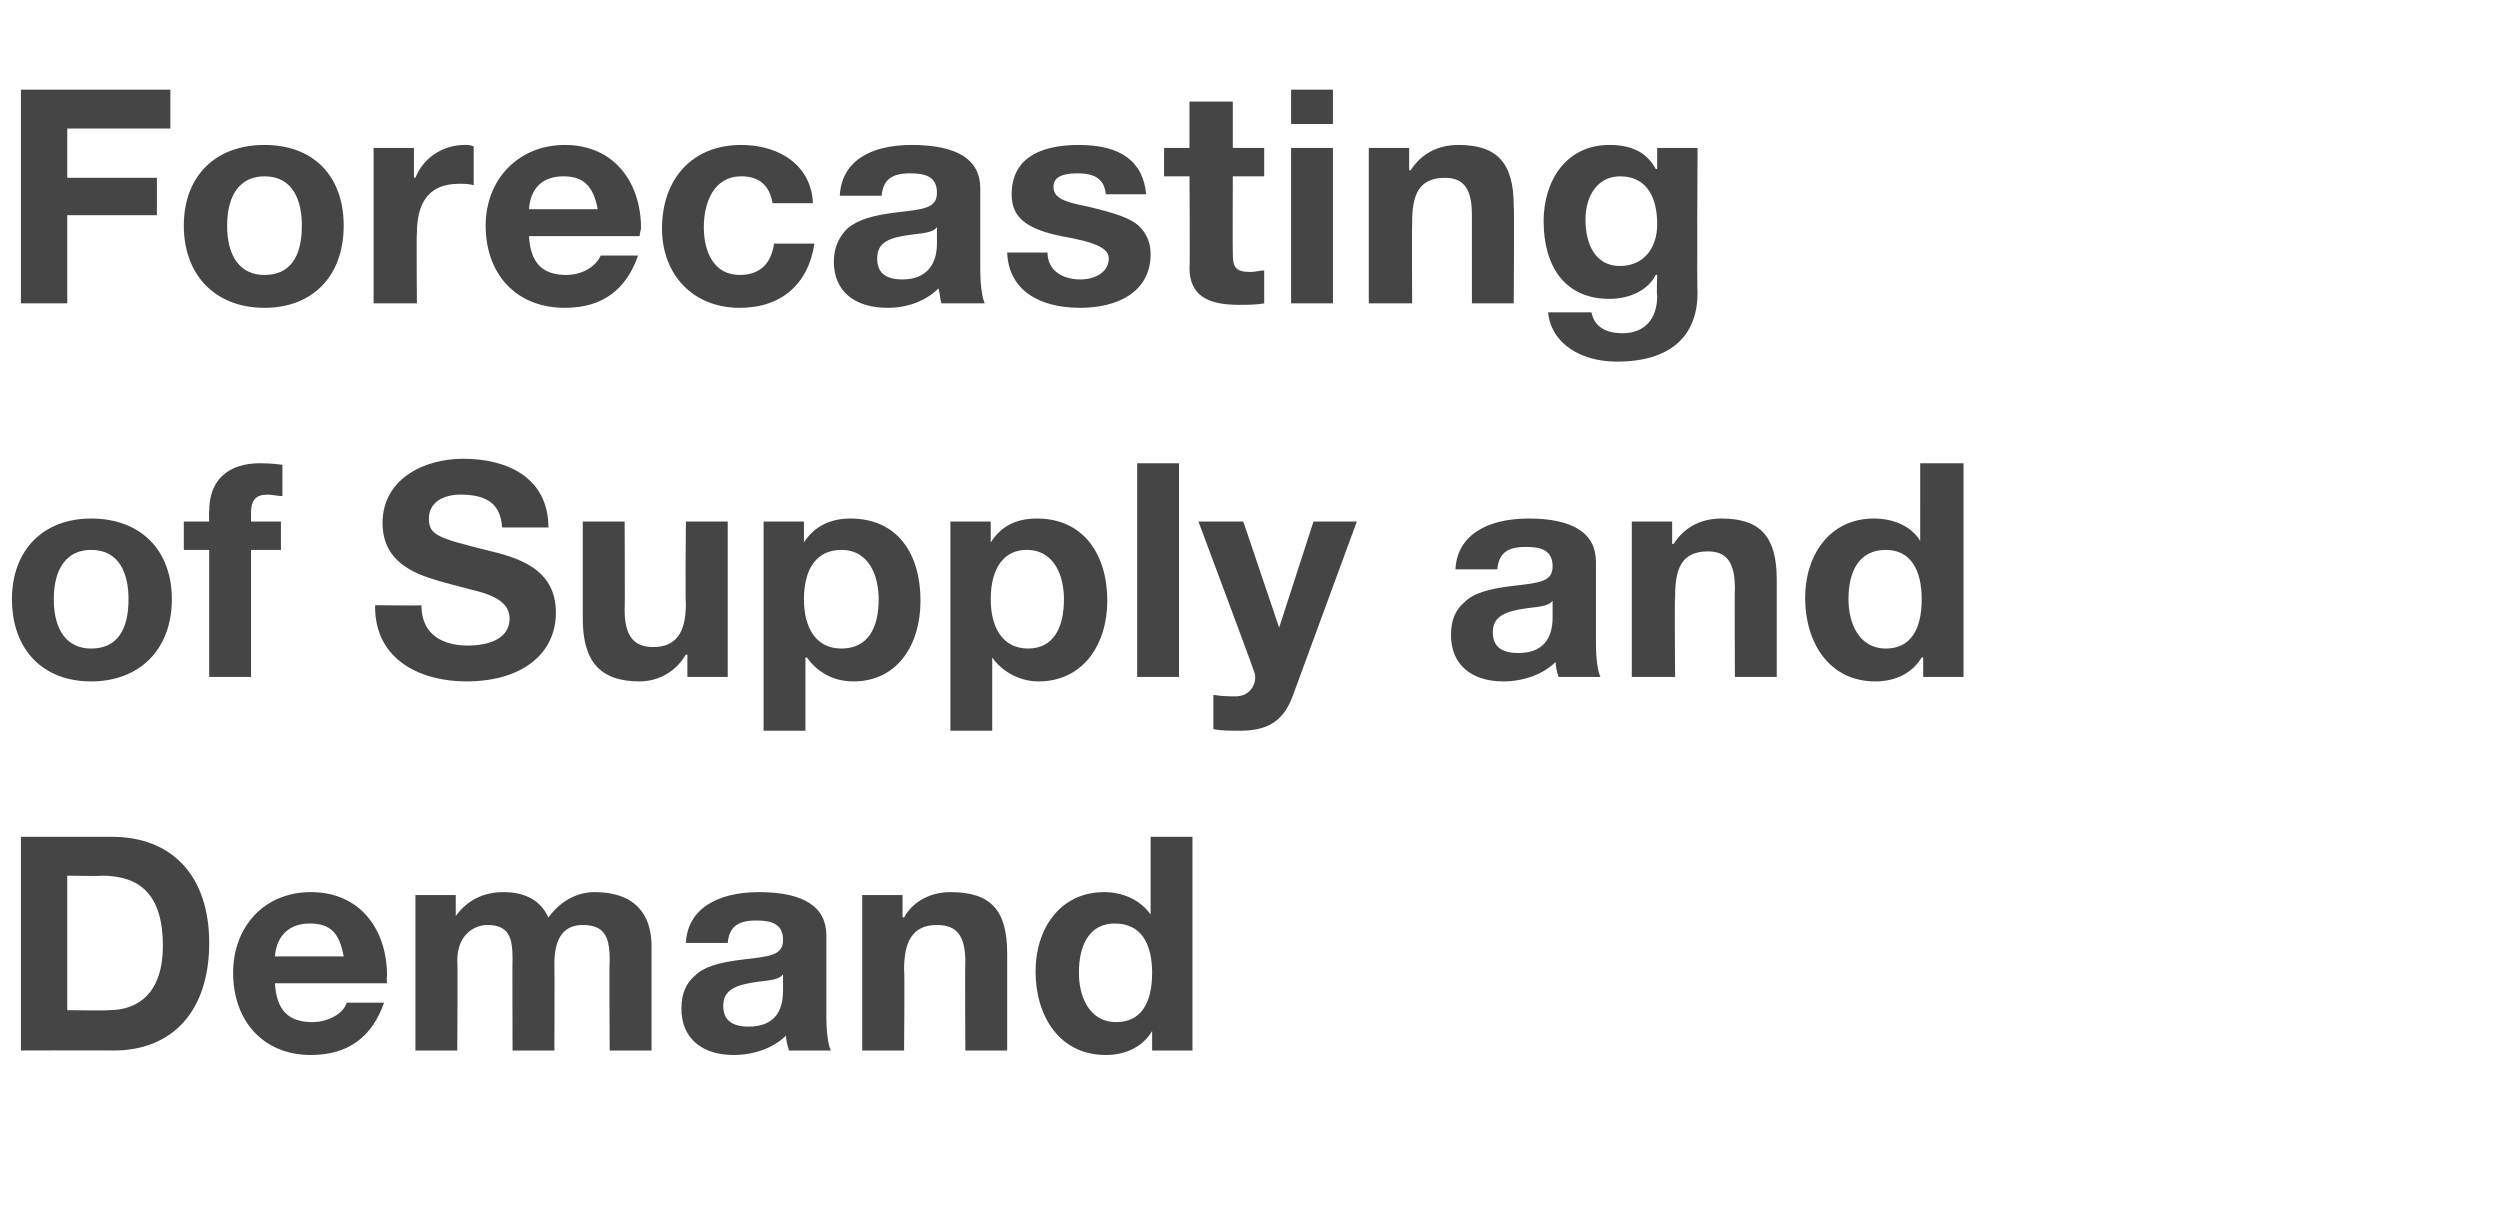
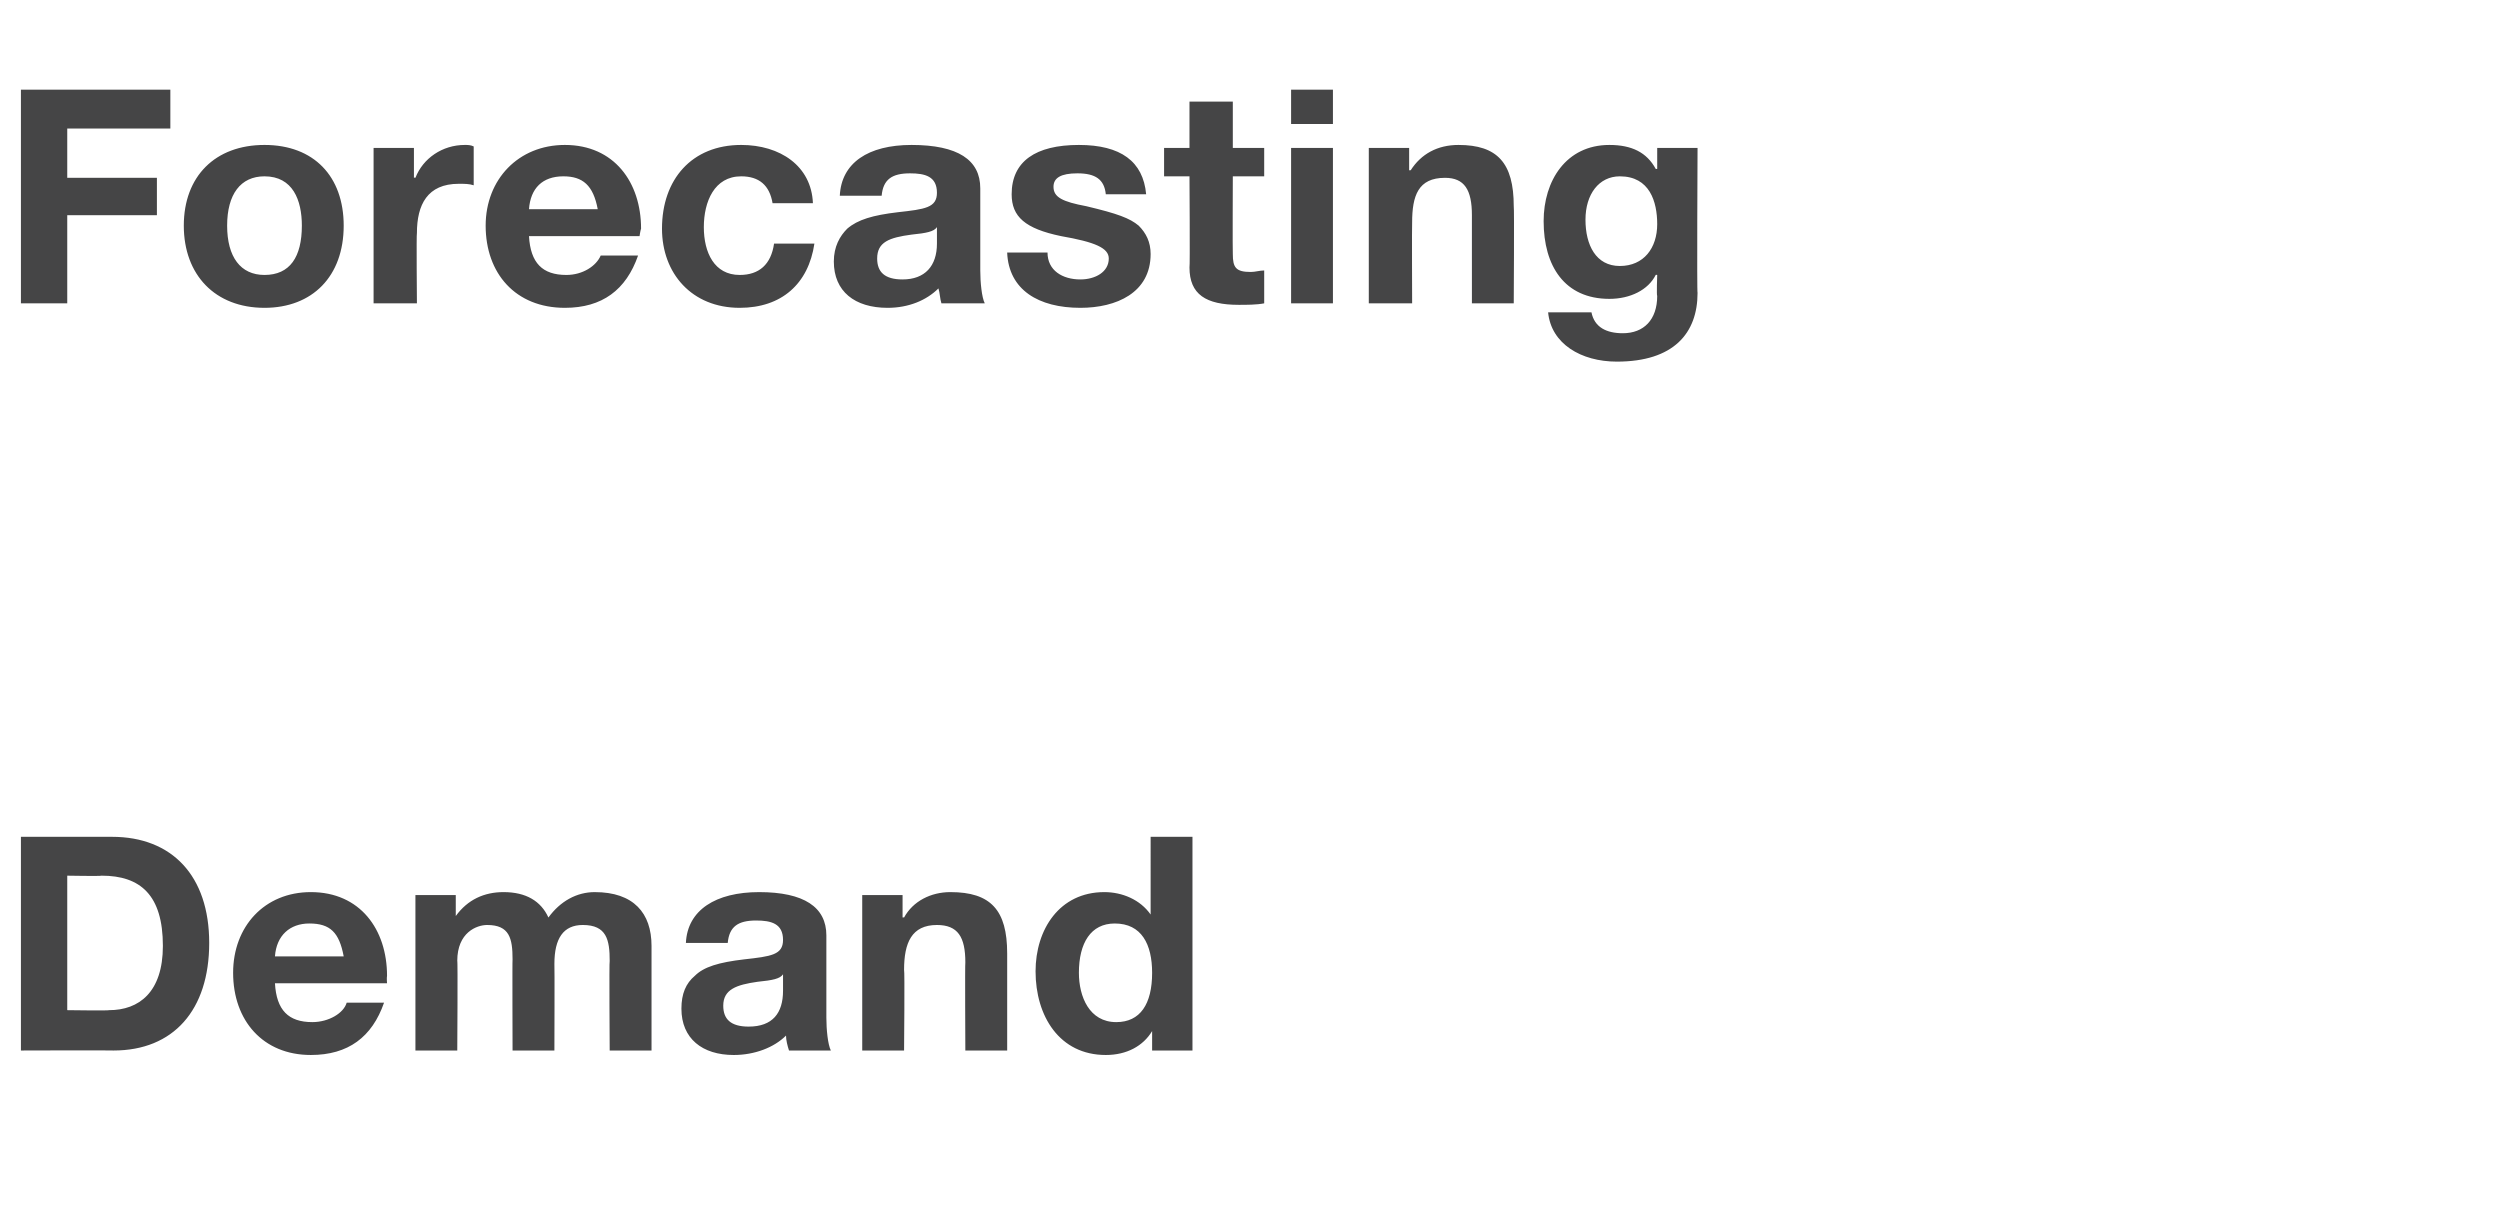
<svg xmlns="http://www.w3.org/2000/svg" version="1.1" width="167.3px" height="81.7px" viewBox="0 -6 167.3 81.7" style="top:-6px">
  <desc>Forecasting of Supply and Demand</desc>
  <defs />
  <g id="Polygon106900">
    <path d="m7.5 50c4 0 6.5 2.6 6.5 7.1c0 4.5-2.4 7.2-6.4 7.2c-.02-.02-6.2 0-6.2 0V50h6.1zm-.2 11.6c2 0 3.6-1.2 3.6-4.3c0-3.4-1.5-4.7-4.1-4.7c-.04.04-2.3 0-2.3 0v9s2.8.04 2.8 0zm18.6-2.3c-.03.14 0 .5 0 .5h-7.5c.1 1.8.9 2.6 2.5 2.6c1.1 0 2.1-.6 2.3-1.3h2.5c-.8 2.3-2.4 3.5-4.9 3.5c-3.2 0-5.2-2.3-5.2-5.5c0-3.1 2.1-5.4 5.2-5.4c3.3 0 5.1 2.5 5.1 5.6zM23 58c-.3-1.6-.9-2.2-2.3-2.2c-1.3 0-2.2.8-2.3 2.2h4.6zm13.7-2.6c.8-1.1 1.9-1.7 3.1-1.7c2.6 0 3.8 1.4 3.8 3.6v7h-2.8s-.04-6 0-6c0-1.4-.2-2.4-1.8-2.4c-1.3 0-1.9.9-1.9 2.6c.02 0 0 5.8 0 5.8h-2.8s-.02-6.12 0-6.1c0-1.4-.2-2.3-1.7-2.3c-.7 0-2 .5-2 2.4c.04-.04 0 6 0 6h-2.8V53.9h2.7v1.4s.02.04 0 0c.8-1.1 1.9-1.6 3.2-1.6c1.5 0 2.5.6 3 1.7zm18.6 1.2v5.5c0 .8.1 1.8.3 2.2h-2.8c-.1-.3-.2-.7-.2-1c-.8.8-2.1 1.3-3.5 1.3c-2.1 0-3.5-1.1-3.5-3.1c0-1 .3-1.7.9-2.2c.6-.6 1.6-.9 3.3-1.1c1.8-.2 2.6-.3 2.6-1.3c0-1.1-.8-1.3-1.8-1.3c-1.2 0-1.8.4-1.9 1.5h-2.8c.1-2.2 2-3.4 4.9-3.4c3 0 4.5 1 4.5 2.9zm-5.2 6.1c1.6 0 2.3-.9 2.3-2.4v-1.1c-.2.3-.7.4-1.7.5c-1.4.2-2.3.5-2.3 1.6c0 .9.5 1.4 1.7 1.4zm17.3-4.9v6.5h-2.8s-.03-5.88 0-5.9c0-1.7-.5-2.5-1.9-2.5c-1.7 0-2.2 1.2-2.2 3c.05 0 0 5.4 0 5.4h-2.8V53.9h2.7v1.5s.07-.02.1 0c.6-1.1 1.8-1.7 3.1-1.7c2.7 0 3.8 1.2 3.8 4.1zM79.8 50v14.3h-2.7V63s.01-.04 0 0c-.6 1-1.7 1.6-3.1 1.6c-3.1 0-4.7-2.6-4.7-5.6c0-2.8 1.6-5.3 4.6-5.3c1.2 0 2.4.5 3.1 1.5c-.03 0 0 0 0 0V50h2.8zm-5.1 12.4c1.6 0 2.4-1.2 2.4-3.3c0-1.9-.7-3.3-2.5-3.3c-1.6 0-2.4 1.3-2.4 3.3c0 1.6.7 3.3 2.5 3.3z" stroke="none" fill="#454546" />
  </g>
  <g id="Polygon106899">
-     <path d="m11.5 34.1c0 3.4-2.2 5.5-5.4 5.5c-3.3 0-5.3-2.2-5.3-5.5c0-3.3 2.1-5.4 5.3-5.4c3.3 0 5.4 2.1 5.4 5.4zm-5.4 3.3c1.7 0 2.5-1.2 2.5-3.3c0-1.7-.6-3.3-2.5-3.3c-1.6 0-2.5 1.2-2.5 3.3c0 2.1.9 3.3 2.5 3.3zm7.9 1.9v-8.5h-1.7v-1.9h1.7s-.03-.72 0-.7c0-2.2 1.4-3.2 3.4-3.2c.2 0 .7 0 1.5.1v2.1c-.3 0-.7-.1-1-.1c-.8 0-1.1.4-1.1 1.2v.6h2v1.9h-2v8.5H14zm22.7-10h-3.1c-.1-1.5-.9-2.2-2.8-2.2c-1.1 0-2.1.5-2.1 1.6c0 1.1.6 1.3 3.8 2.1c2.1.5 4.7 1.2 4.7 4.2c0 2.7-2.2 4.6-6 4.6c-3 0-6.1-1.4-6.1-5c.03.04 0-.1 0-.1c0 0 3.07.04 3.1 0c0 2.1 1.6 2.7 3.1 2.7c1.5 0 2.8-.5 2.8-1.8c0-.9-.7-1.5-2.4-1.9c-1.1-.3-2-.5-2.9-.8c-2.2-.7-3.2-1.9-3.2-3.7c0-2.9 2.7-4.3 5.4-4.3c3 0 5.7 1.3 5.7 4.6zm5.1-.4s.03 5.9 0 5.9c0 1.6.5 2.5 1.9 2.5c1.5 0 2.2-.9 2.2-2.9c-.05-.02 0-5.5 0-5.5h2.8v10.4H46v-1.5s-.07.04-.1 0c-.7 1.2-1.9 1.8-3.1 1.8c-2.7 0-3.8-1.4-3.8-4.2v-6.5h2.8zm19.8 5.3c0 2.9-1.5 5.4-4.5 5.4c-1.3 0-2.4-.6-3.1-1.6h-.1v4.9h-2.8v-14h2.7v1.4s.03-.04 0 0c.7-1.1 1.8-1.6 3.1-1.6c3.2 0 4.7 2.4 4.7 5.5zm-5.3 3.2c1.8 0 2.5-1.4 2.5-3.3c0-1.5-.6-3.3-2.5-3.3c-1.6 0-2.5 1.2-2.5 3.3c0 1.9.8 3.3 2.5 3.3zm17.8-3.2c0 2.9-1.6 5.4-4.6 5.4c-1.2 0-2.4-.6-3.1-1.6c.04 0 0 0 0 0v4.9h-2.8v-14h2.7v1.4s0-.04 0 0c.7-1.1 1.7-1.6 3.1-1.6c3.1 0 4.7 2.4 4.7 5.5zm-5.3 3.2c1.7 0 2.4-1.4 2.4-3.3c0-1.5-.6-3.3-2.5-3.3c-1.5 0-2.4 1.2-2.4 3.3c0 1.9.8 3.3 2.5 3.3zM78.9 25v14.3h-2.8V25h2.8zm4.3 3.9l2.4 7.1l2.3-7.1h2.9l-4.3 11.7c-.6 1.6-1.6 2.3-3.5 2.3c-.7 0-1.2 0-1.8-.1v-2.3c.6.1 1.1.1 1.5.1c.8 0 1.3-.6 1.3-1.3c0-.2-.1-.4-.2-.7c.04.04-3.6-9.7-3.6-9.7h3zm23.6 2.7v5.5c0 .8.1 1.8.3 2.2h-2.8c-.1-.3-.2-.7-.2-1c-.8.8-2.1 1.3-3.5 1.3c-2.1 0-3.5-1.1-3.5-3.1c0-1 .3-1.7.9-2.2c.6-.6 1.6-.9 3.3-1.1c1.8-.2 2.6-.3 2.6-1.3c0-1.1-.8-1.3-1.8-1.3c-1.2 0-1.8.4-1.9 1.5h-2.8c.1-2.2 2-3.4 4.9-3.4c3 0 4.5 1 4.5 2.9zm-5.2 6.1c1.6 0 2.3-.9 2.3-2.4v-1.1c-.2.3-.7.4-1.7.5c-1.4.2-2.3.5-2.3 1.6c0 .9.5 1.4 1.7 1.4zm17.3-4.9v6.5h-2.8s-.03-5.88 0-5.9c0-1.7-.5-2.5-1.8-2.5c-1.8 0-2.2 1.2-2.2 3c-.05 0 0 5.4 0 5.4h-2.9V28.9h2.7v1.5s.07-.02.1 0c.7-1.1 1.8-1.7 3.2-1.7c2.6 0 3.7 1.2 3.7 4.1zm12.5-7.8v14.3h-2.7V38s-.09-.04-.1 0c-.6 1-1.7 1.6-3.1 1.6c-3.1 0-4.7-2.6-4.7-5.6c0-2.8 1.6-5.3 4.6-5.3c1.3 0 2.5.5 3.1 1.5c-.03 0 0 0 0 0V25h2.9zm-5.2 12.4c1.6 0 2.4-1.2 2.4-3.3c0-1.9-.7-3.3-2.4-3.3c-1.7 0-2.5 1.3-2.5 3.3c0 1.6.7 3.3 2.5 3.3z" stroke="none" fill="#454546" />
-   </g>
+     </g>
  <g id="Polygon106898">
    <path d="m11.4 0v2.6H4.5v3.3h6v2.5h-6v5.9H1.4V0h10zM23 9.1c0 3.4-2.1 5.5-5.3 5.5c-3.3 0-5.4-2.2-5.4-5.5c0-3.3 2.1-5.4 5.4-5.4C21 3.7 23 5.8 23 9.1zm-5.3 3.3c1.7 0 2.5-1.2 2.5-3.3c0-1.7-.6-3.3-2.5-3.3c-1.6 0-2.5 1.2-2.5 3.3c0 2.1.9 3.3 2.5 3.3zm14-8.6v2.6c-.3-.1-.6-.1-1-.1c-2.1 0-2.8 1.4-2.8 3.3c-.04.02 0 4.7 0 4.7H25V3.9h2.7v2s.06-.04.1 0c.5-1.3 1.8-2.2 3.3-2.2c.2 0 .4 0 .6.1zm11.2 5.5c-.05.14-.1.5-.1.5h-7.4c.1 1.8.9 2.6 2.5 2.6c1.1 0 2-.6 2.3-1.3h2.5c-.8 2.3-2.4 3.5-4.9 3.5c-3.3 0-5.3-2.3-5.3-5.5c0-3.1 2.2-5.4 5.3-5.4c3.3 0 5.1 2.5 5.1 5.6zM40 8c-.3-1.6-1-2.2-2.3-2.2c-1.4 0-2.2.8-2.3 2.2h4.6zm14.4-.4h-2.7c-.2-1.2-.9-1.8-2.1-1.8c-1.8 0-2.5 1.7-2.5 3.4c0 1.7.7 3.2 2.4 3.2c1.3 0 2.1-.7 2.3-2.1h2.7c-.4 2.7-2.2 4.3-5 4.3c-3.2 0-5.2-2.3-5.2-5.3c0-3.3 2-5.6 5.3-5.6c2.6 0 4.7 1.4 4.8 3.9zm11.2-1v5.5c0 .8.1 1.8.3 2.2H63c-.1-.3-.1-.7-.2-1c-.8.8-2 1.3-3.4 1.3c-2.2 0-3.6-1.1-3.6-3.1c0-1 .4-1.7.9-2.2c.7-.6 1.7-.9 3.4-1.1c1.8-.2 2.6-.3 2.6-1.3c0-1.1-.8-1.3-1.8-1.3c-1.2 0-1.8.4-1.9 1.5h-2.8c.1-2.2 1.9-3.4 4.8-3.4c3.1 0 4.6 1 4.6 2.9zm-5.2 6.1c1.5 0 2.3-.9 2.3-2.4V9.2c-.2.3-.7.4-1.7.5c-1.5.2-2.3.5-2.3 1.6c0 .9.5 1.4 1.7 1.4zM76.7 7H74c-.1-1-.7-1.4-1.9-1.4c-1.1 0-1.6.3-1.6.9c0 .7.6 1 2.2 1.3c2.1.5 2.9.8 3.5 1.3c.5.5.8 1.1.8 1.9c0 2.6-2.3 3.6-4.7 3.6c-2.8 0-4.8-1.2-4.9-3.7h2.7c0 1.2 1 1.8 2.2 1.8c1 0 1.9-.5 1.9-1.4c0-.7-.9-1.1-3.2-1.5c-2.4-.5-3.3-1.3-3.3-2.8c0-2.2 1.6-3.3 4.5-3.3c2.8 0 4.3 1.1 4.5 3.3zM82.5.8v3.1h2.1v1.9h-2.1s-.02 5.16 0 5.2c0 .9.2 1.2 1.2 1.2c.3 0 .6-.1.9-.1v2.2c-.5.1-1.2.1-1.7.1c-2.2 0-3.3-.7-3.3-2.5c.04 0 0-6.1 0-6.1h-1.7V3.9h1.7V.8h2.9zm6.7-.8v2.3h-2.8V0h2.8zm0 3.9v10.4h-2.8V3.9h2.8zm12.1 3.9c.04.04 0 6.5 0 6.5h-2.8V8.4c0-1.7-.5-2.5-1.8-2.5c-1.8 0-2.2 1.2-2.2 3c-.02 0 0 5.4 0 5.4h-2.9V3.9h2.7v1.5s.1-.02.1 0c.7-1.1 1.8-1.7 3.2-1.7c2.6 0 3.7 1.2 3.7 4.1zm9.5-2.5c.01.02.1 0 .1 0V3.9h2.7s-.05 9.74 0 9.7c0 2.7-1.6 4.6-5.4 4.6c-2.4 0-4.4-1.2-4.6-3.3h2.9c.2 1 1 1.4 2.1 1.4c1.4 0 2.3-.9 2.3-2.5c-.05 0 0-1.4 0-1.4c0 0-.09-.02-.1 0c-.5 1-1.7 1.6-3.1 1.6c-3 0-4.4-2.2-4.4-5.2c0-2.7 1.5-5.1 4.4-5.1c1.5 0 2.5.5 3.1 1.6zm-2.4 6.5c1.6 0 2.5-1.2 2.5-2.8c0-1.5-.5-3.2-2.5-3.2c-1.4 0-2.3 1.2-2.3 2.9c0 1.7.7 3.1 2.3 3.1z" stroke="none" fill="#454546" />
  </g>
</svg>